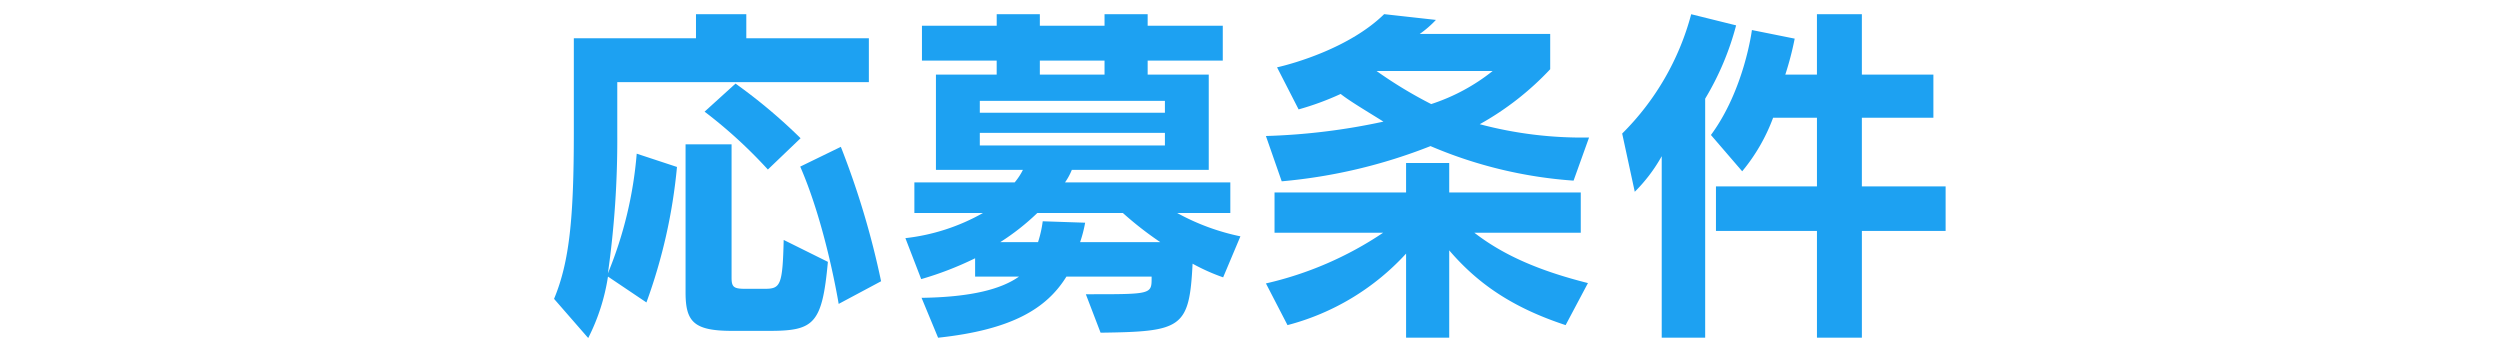
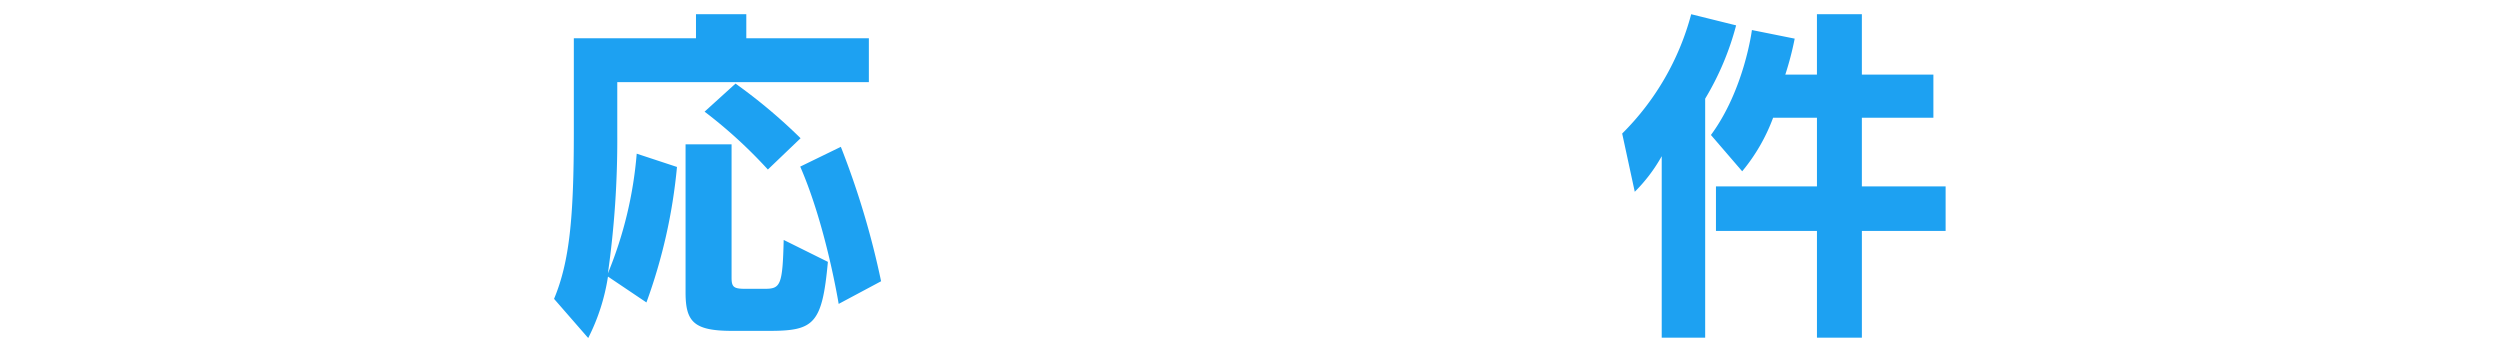
<svg xmlns="http://www.w3.org/2000/svg" viewBox="0 0 320 45">
  <defs>
    <style>
      .a {
        fill: #1da1f2;
      }

      .b {
        fill: none;
      }
    </style>
  </defs>
  <g>
    <path class="a" d="M79.011,10.515v6.671a121.819,121.819,0,0,1-1.2,17.805A51.079,51.079,0,0,0,81.5,19.67l5.153,1.7a69.171,69.171,0,0,1-3.91,17.343l-4.923-3.311a25.922,25.922,0,0,1-2.53,7.866l-4.371-5.015c1.978-4.738,2.531-10.4,2.531-21.3V4.9H89.086V1.821h6.441V4.9h15.688v5.612ZM98.426,42.351H93.733c-4.923,0-5.981-1.15-5.981-4.923V18.474h5.889V35.542c0,1.2.276,1.426,1.748,1.426h2.484c2.025,0,2.3-.414,2.439-6.257l5.658,2.807C105.234,41.523,104.176,42.351,98.426,42.351ZM98.287,21.7a60.755,60.755,0,0,0-8.1-7.407L94.147,10.7a69.178,69.178,0,0,1,8.327,6.993ZM107.35,38.9s-1.61-9.984-4.922-17.574l5.2-2.531A106.655,106.655,0,0,1,112.779,36Z" />
-     <path class="a" d="M156.562,35.5a25.343,25.343,0,0,1-3.911-1.748c-.414,8.28-1.38,8.694-11.777,8.833l-1.886-4.923h.966c7.269,0,7.453-.046,7.453-1.979v-.275H136.5c-2.531,4.094-6.994,6.808-16.424,7.82l-2.116-5.106c6.486-.092,10.258-1.151,12.467-2.714h-5.613V33.058a42.072,42.072,0,0,1-6.9,2.668l-2.024-5.244a26.062,26.062,0,0,0,9.937-3.221h-8.787v-3.91h12.836a8.156,8.156,0,0,0,1.058-1.61H119.8V9.549h7.775V7.755H118.01V3.292h9.568V1.821H133.1V3.292h8.281V1.821H146.9V3.292h9.615V7.755H146.9V9.549h7.82V21.741H137.194a7.862,7.862,0,0,1-.874,1.61h21.162v3.91h-6.809a28.95,28.95,0,0,0,8.1,2.99Zm-7.453-22.589H125.416v1.518h23.693Zm0,4.094H125.416v1.611h23.693Zm-5.383,10.259H132.777a30.2,30.2,0,0,1-4.739,3.727h4.831a14.727,14.727,0,0,0,.6-2.668l5.429.183a16.467,16.467,0,0,1-.644,2.485h10.259A43.951,43.951,0,0,1,143.726,27.261ZM141.38,7.755H133.1V9.549h8.281Z" />
-     <path class="a" d="M201.417,23.121A56.57,56.57,0,0,1,183.106,18.7a68.111,68.111,0,0,1-19.046,4.508l-2.024-5.8a81.961,81.961,0,0,0,15.044-1.841c-1.979-1.242-4.324-2.622-5.475-3.542a35.885,35.885,0,0,1-5.383,1.978l-2.759-5.383c2.208-.5,9.339-2.53,13.709-6.808l6.625.736a12.942,12.942,0,0,1-2.071,1.794h16.7V8.859a36.959,36.959,0,0,1-9.018,7.039A50.831,50.831,0,0,0,203.4,17.6ZM200.4,41.615c-6.854-2.254-11.27-5.336-14.9-9.569V43.225h-5.521V32.46A31.3,31.3,0,0,1,164.8,41.615l-2.761-5.336a44.733,44.733,0,0,0,15-6.487H163.14V24.639h16.838V20.867H185.5v3.772h16.838v5.153H188.719c3.634,2.806,8.143,4.831,14.538,6.441Zm-24.2-32.526a55.752,55.752,0,0,0,6.993,4.233,25.011,25.011,0,0,0,7.866-4.233Z" />
    <path class="a" d="M218.262,12.631V43.225H212.7V19.993a20.537,20.537,0,0,1-3.45,4.554l-1.611-7.453a33.733,33.733,0,0,0,8.834-15.273l5.75,1.426A35.926,35.926,0,0,1,218.262,12.631Zm20.059,16.931V43.225H232.57V29.562H219.643V23.857H232.57V15.07h-5.612A23.452,23.452,0,0,1,223,21.925l-4-4.646c4.278-5.8,5.245-13.434,5.245-13.434l5.475,1.1a39.389,39.389,0,0,1-1.2,4.6h4.048V1.821h5.751V9.549h9.155V15.07h-9.155v8.787h10.72v5.705Z" />
  </g>
  <rect class="b" width="320" height="45" />
</svg>